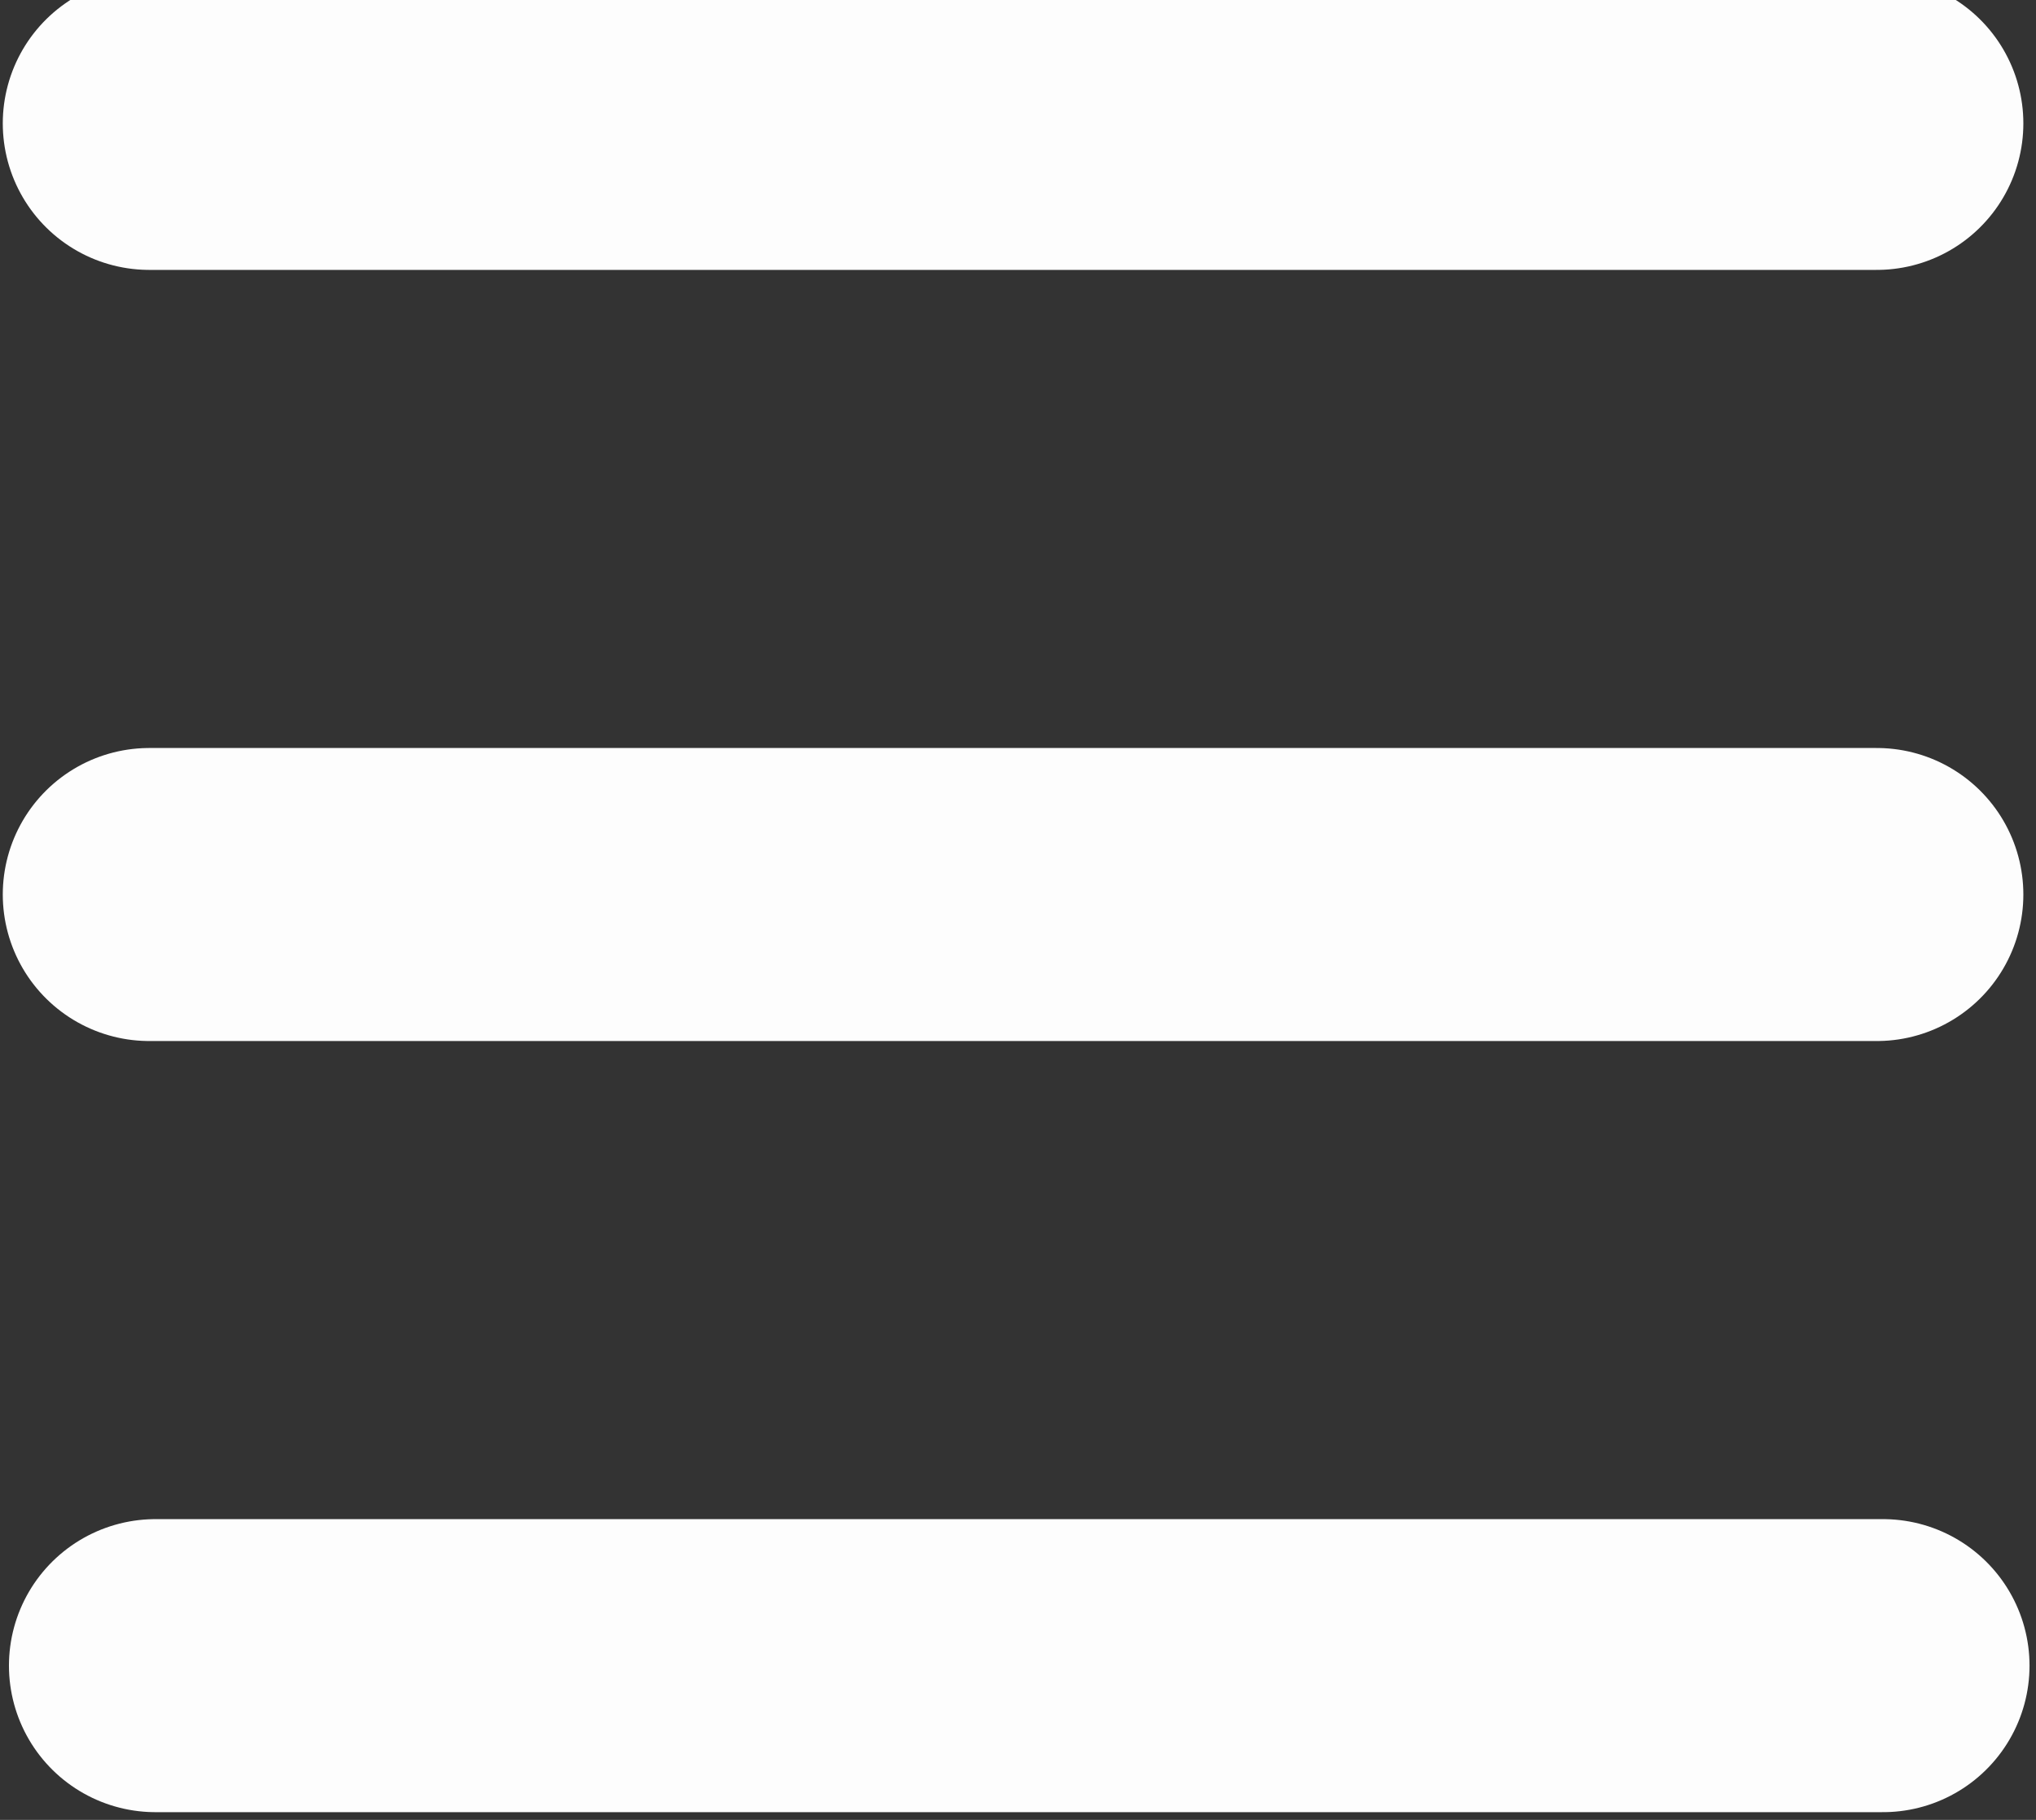
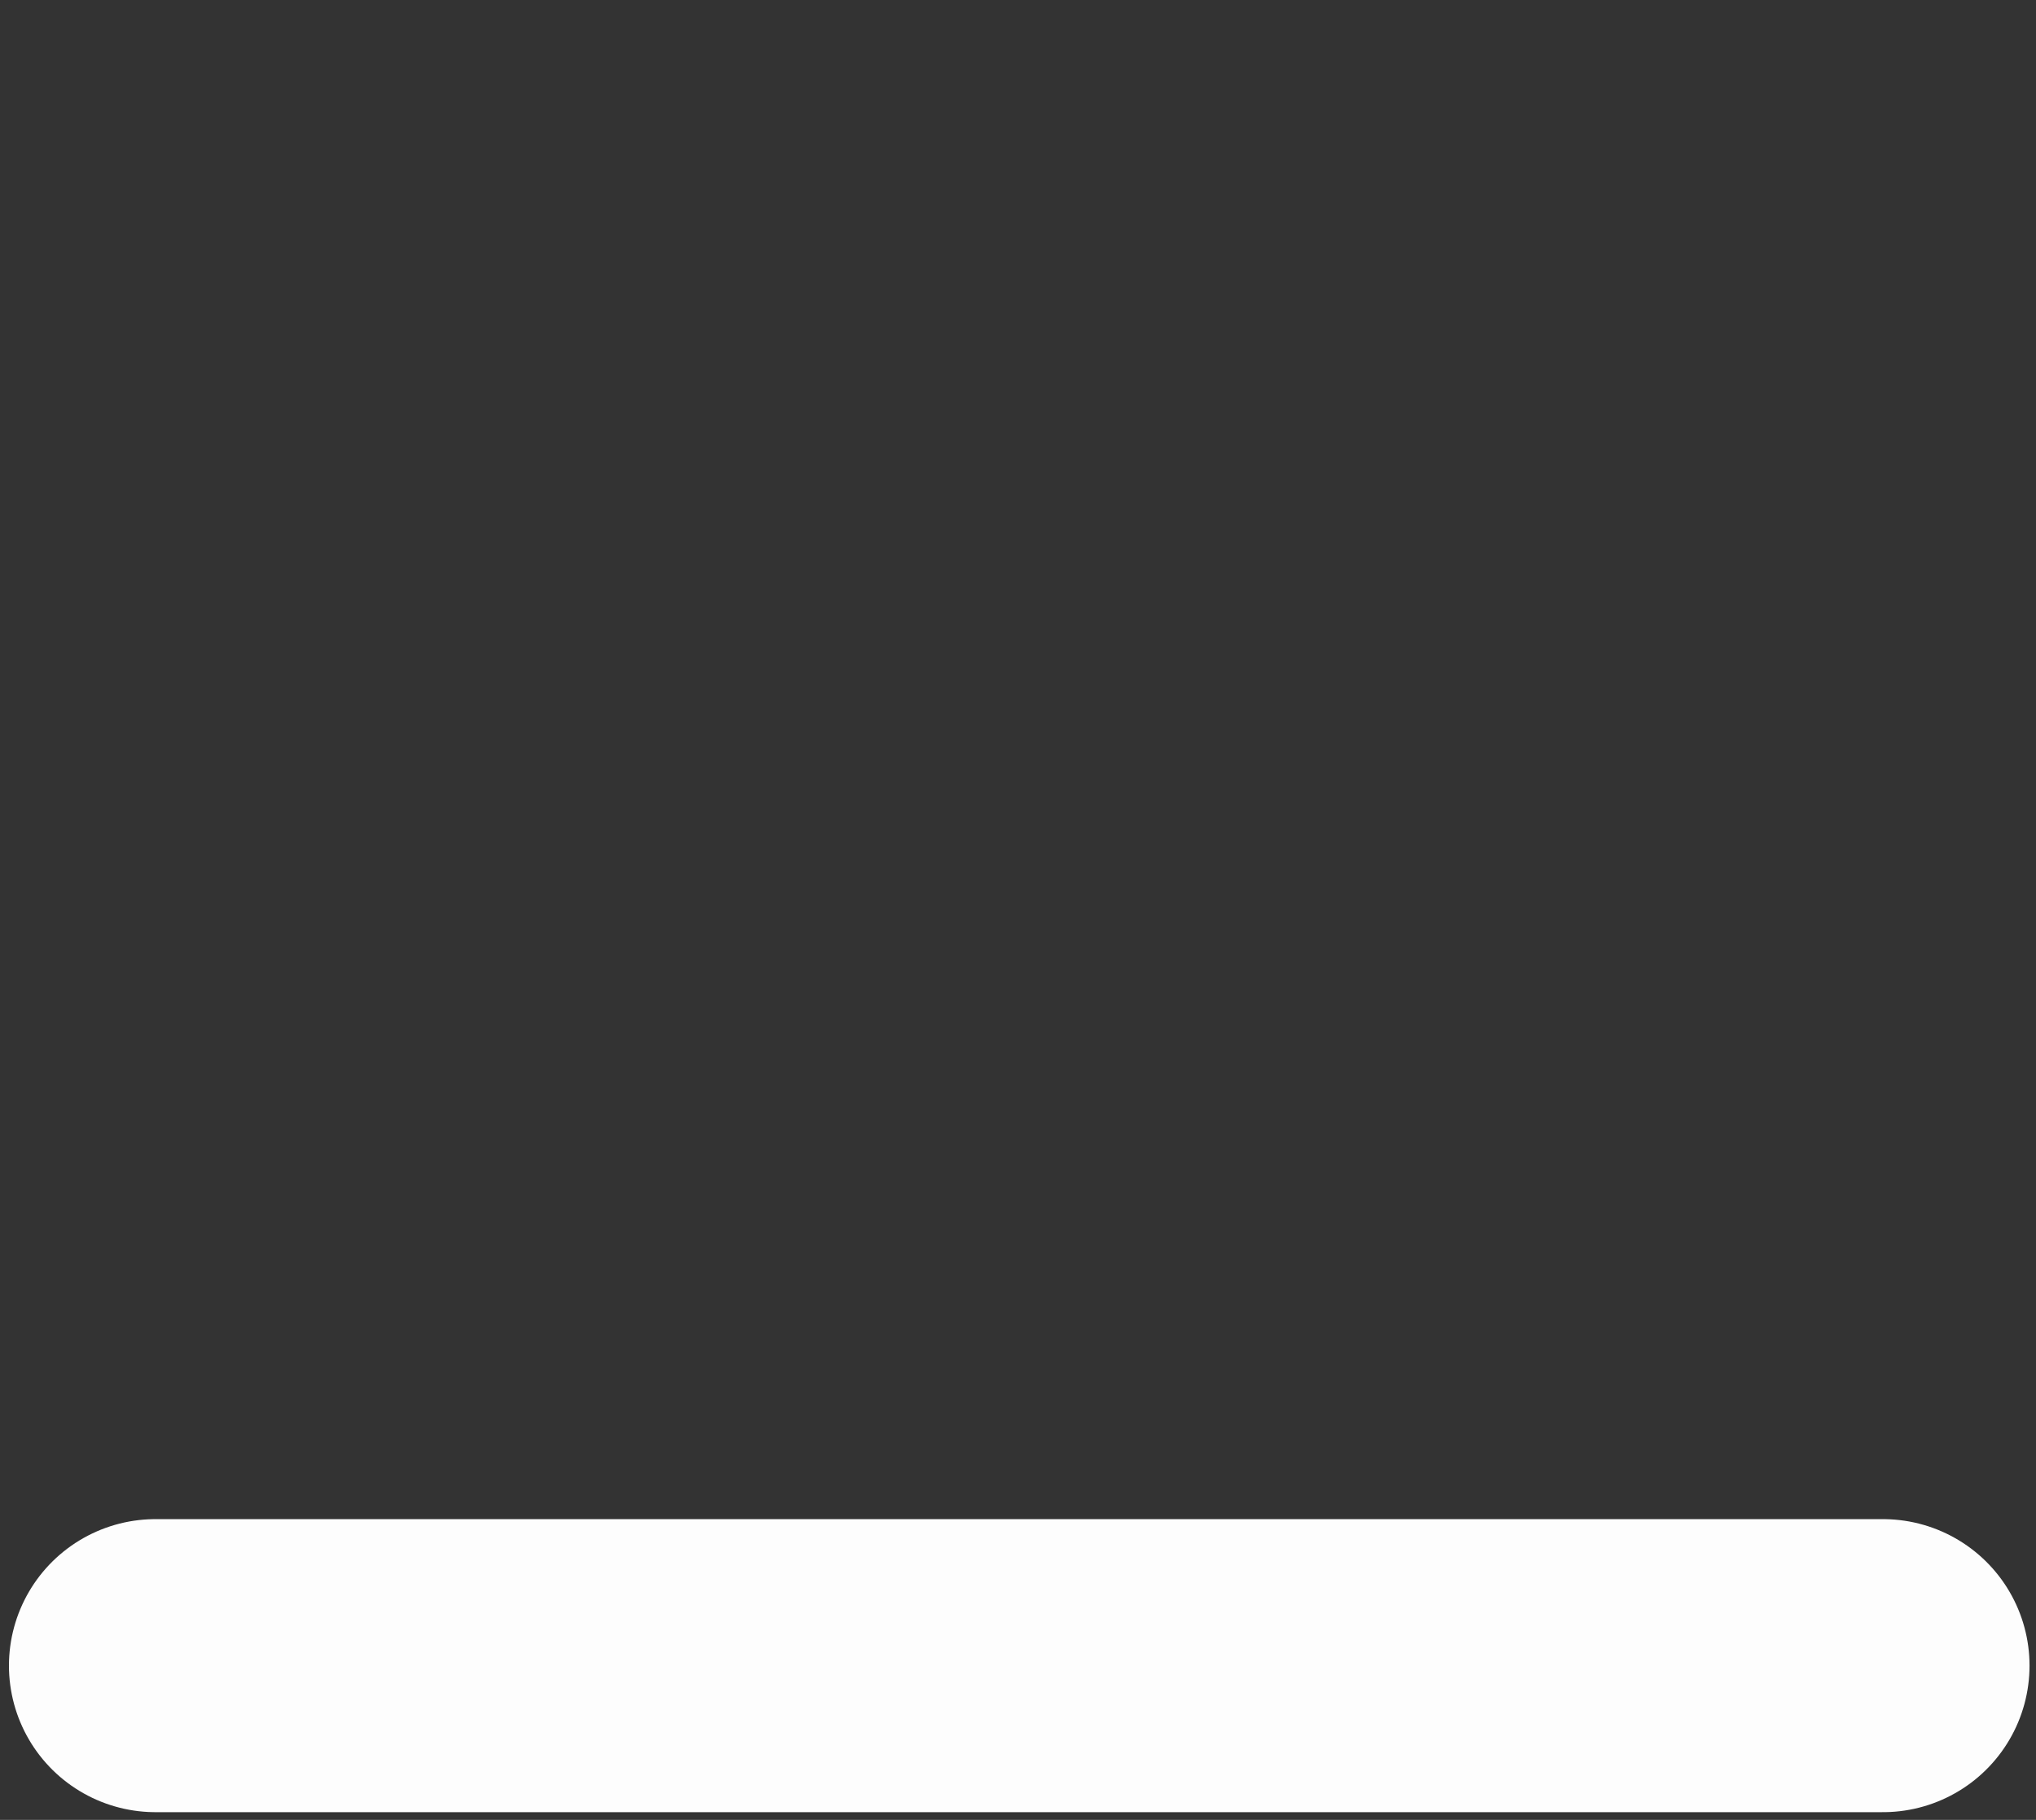
<svg xmlns="http://www.w3.org/2000/svg" width="66mm" height="59mm" version="1.1" viewBox="0 0 66 59">
  <rect x="0" y="0" width="66" height="59" fill="#333333" stroke="none" />
  <g transform="translate(.14 -233)" fill="none" stroke="#fff" stroke-linecap="round" stroke-opacity=".99" stroke-width="9.5">
-     <path d="m4.7 237h56" />
    <path d="m4.9 287h56" />
-     <path d="m4.7 262h56" />
  </g>
</svg>